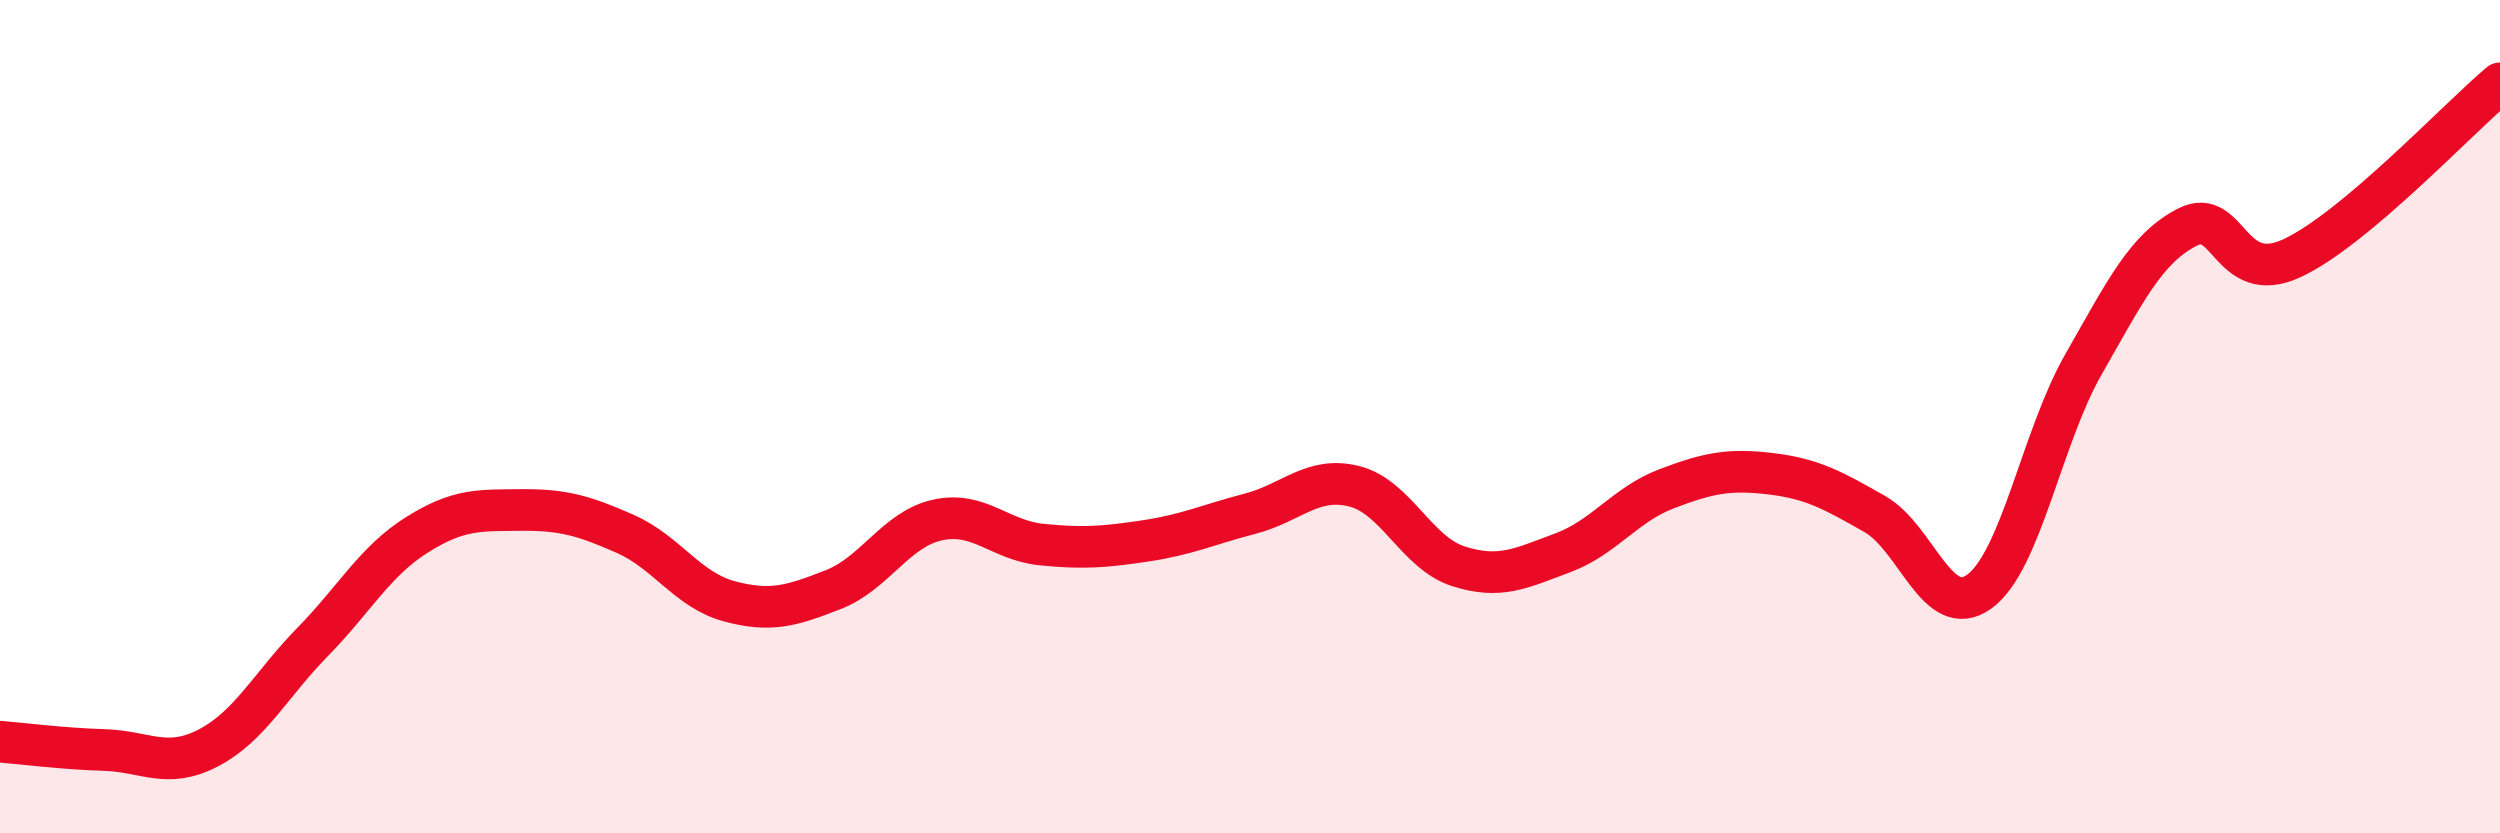
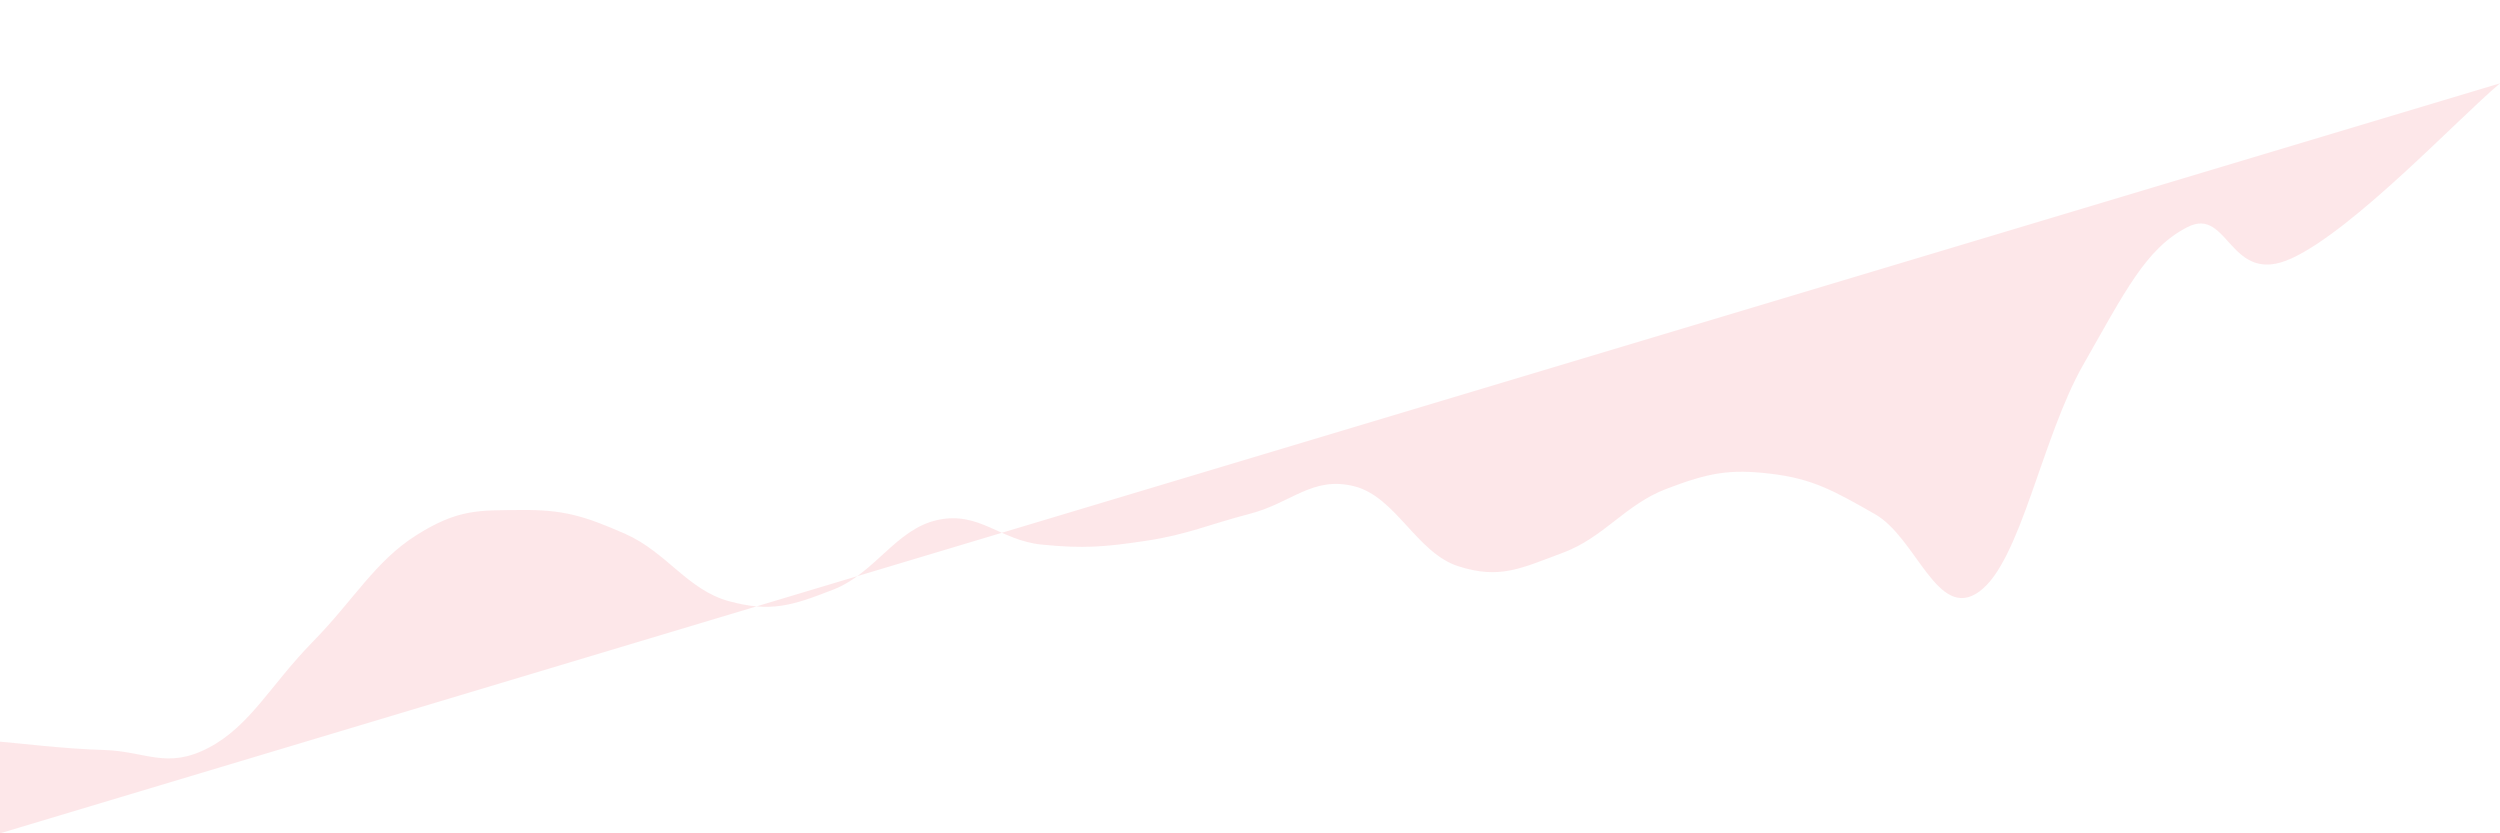
<svg xmlns="http://www.w3.org/2000/svg" width="60" height="20" viewBox="0 0 60 20">
-   <path d="M 0,17.8 C 0.5,17.84 1.5,17.97 2.5,18 C 3.5,18.03 4,18.47 5,17.95 C 6,17.43 6.5,16.43 7.5,15.41 C 8.5,14.39 9,13.47 10,12.84 C 11,12.21 11.5,12.25 12.5,12.24 C 13.5,12.23 14,12.37 15,12.81 C 16,13.25 16.5,14.16 17.5,14.43 C 18.5,14.7 19,14.54 20,14.15 C 21,13.76 21.5,12.7 22.5,12.48 C 23.5,12.26 24,12.97 25,13.07 C 26,13.17 26.5,13.13 27.5,12.98 C 28.5,12.83 29,12.59 30,12.33 C 31,12.07 31.5,11.42 32.5,11.67 C 33.5,11.92 34,13.27 35,13.59 C 36,13.91 36.5,13.64 37.5,13.27 C 38.5,12.9 39,12.11 40,11.73 C 41,11.35 41.5,11.25 42.5,11.37 C 43.5,11.49 44,11.77 45,12.34 C 46,12.91 46.5,14.92 47.5,14.2 C 48.5,13.48 49,10.5 50,8.75 C 51,7 51.5,5.96 52.5,5.45 C 53.5,4.94 53.5,6.89 55,6.2 C 56.5,5.51 59,2.84 60,2L60 20L0 20Z" fill="#EB0A25" opacity="0.1" stroke-linecap="round" stroke-linejoin="round" />
-   <path d="M 0,17.8 C 0.5,17.84 1.5,17.97 2.5,18 C 3.5,18.03 4,18.47 5,17.95 C 6,17.43 6.5,16.43 7.5,15.41 C 8.5,14.39 9,13.47 10,12.84 C 11,12.21 11.5,12.25 12.5,12.24 C 13.5,12.23 14,12.37 15,12.81 C 16,13.25 16.5,14.16 17.5,14.43 C 18.5,14.7 19,14.54 20,14.15 C 21,13.76 21.5,12.7 22.5,12.48 C 23.5,12.26 24,12.97 25,13.07 C 26,13.17 26.5,13.13 27.5,12.98 C 28.5,12.83 29,12.59 30,12.33 C 31,12.07 31.5,11.42 32.5,11.67 C 33.5,11.92 34,13.27 35,13.59 C 36,13.91 36.5,13.64 37.5,13.27 C 38.5,12.9 39,12.11 40,11.73 C 41,11.35 41.5,11.25 42.5,11.37 C 43.5,11.49 44,11.77 45,12.34 C 46,12.91 46.5,14.92 47.5,14.2 C 48.5,13.48 49,10.5 50,8.75 C 51,7 51.5,5.96 52.5,5.45 C 53.5,4.94 53.5,6.89 55,6.2 C 56.5,5.51 59,2.84 60,2" stroke="#EB0A25" stroke-width="1" fill="none" stroke-linecap="round" stroke-linejoin="round" />
+   <path d="M 0,17.8 C 0.5,17.84 1.5,17.97 2.5,18 C 3.5,18.03 4,18.47 5,17.95 C 6,17.43 6.5,16.43 7.5,15.41 C 8.5,14.39 9,13.47 10,12.84 C 11,12.21 11.5,12.25 12.5,12.24 C 13.5,12.23 14,12.37 15,12.81 C 16,13.25 16.5,14.16 17.5,14.43 C 18.5,14.7 19,14.54 20,14.15 C 21,13.76 21.5,12.7 22.5,12.48 C 23.5,12.26 24,12.97 25,13.07 C 26,13.17 26.5,13.13 27.5,12.98 C 28.5,12.83 29,12.59 30,12.33 C 31,12.07 31.5,11.42 32.5,11.67 C 33.5,11.92 34,13.27 35,13.59 C 36,13.91 36.5,13.64 37.5,13.27 C 38.5,12.9 39,12.11 40,11.73 C 41,11.35 41.5,11.25 42.5,11.37 C 43.5,11.49 44,11.77 45,12.34 C 46,12.91 46.5,14.92 47.5,14.2 C 48.5,13.48 49,10.5 50,8.75 C 51,7 51.5,5.96 52.5,5.45 C 53.5,4.94 53.5,6.89 55,6.2 C 56.5,5.51 59,2.84 60,2L0 20Z" fill="#EB0A25" opacity="0.1" stroke-linecap="round" stroke-linejoin="round" />
</svg>